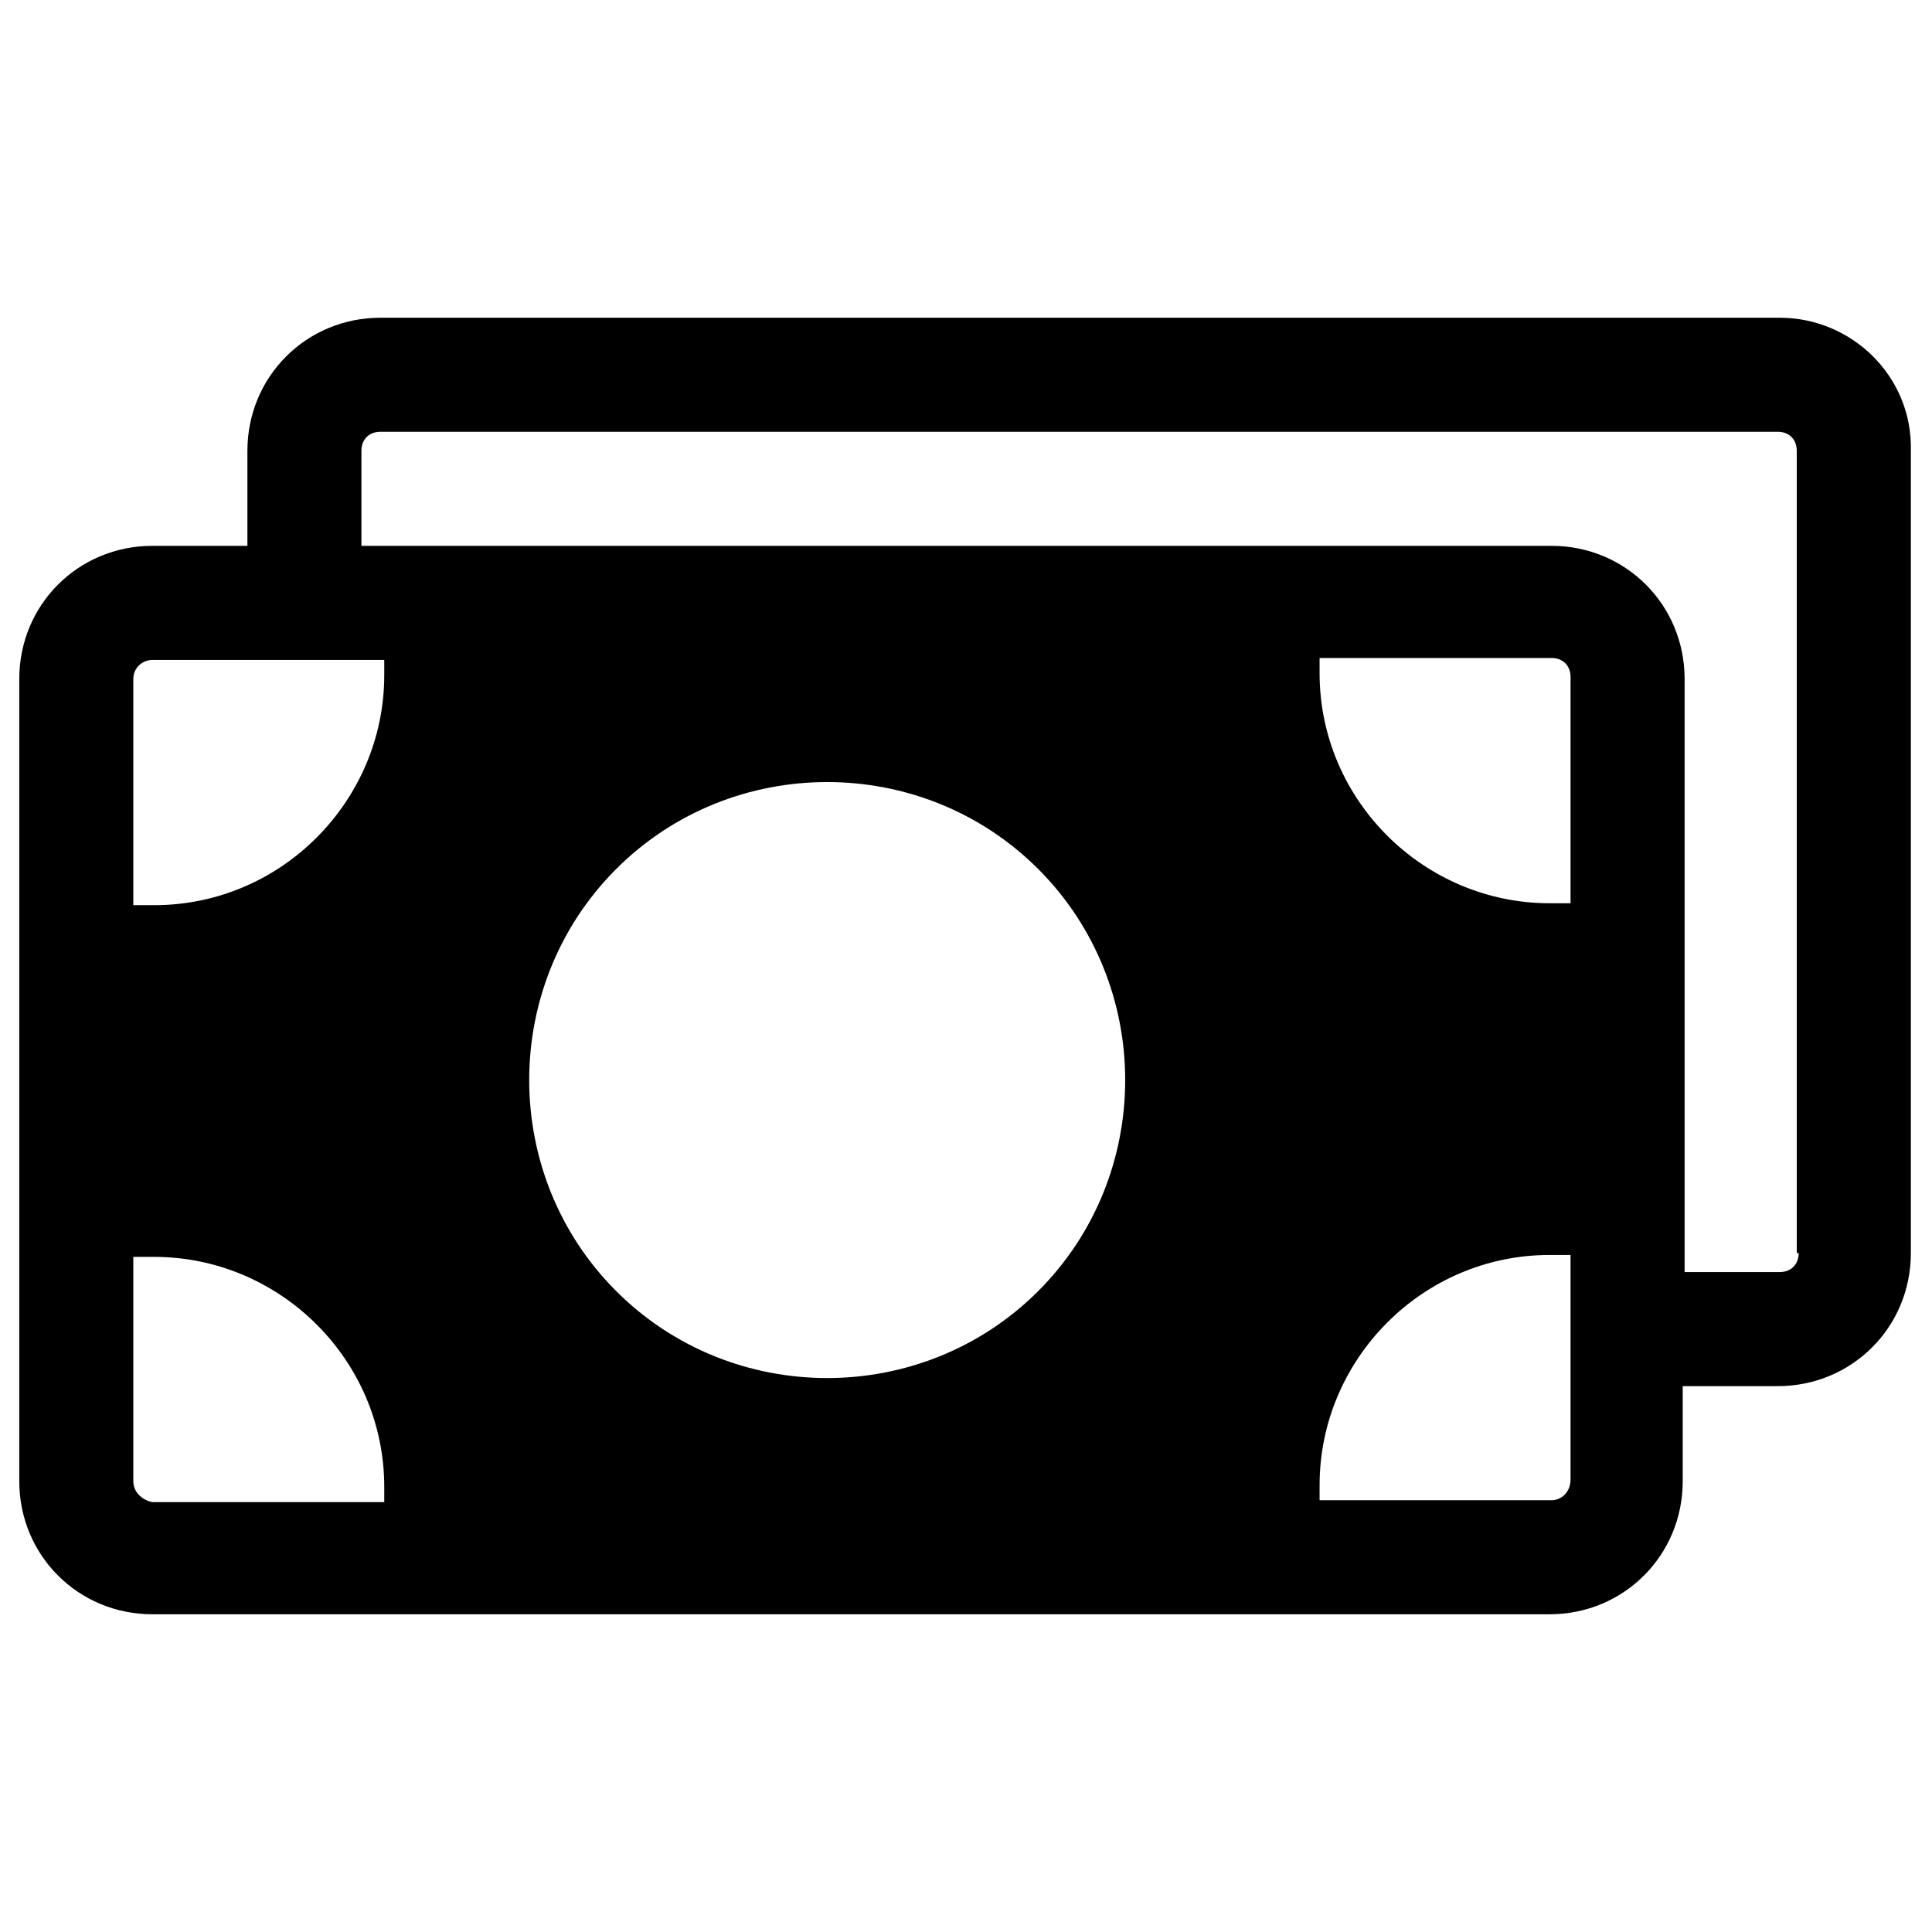
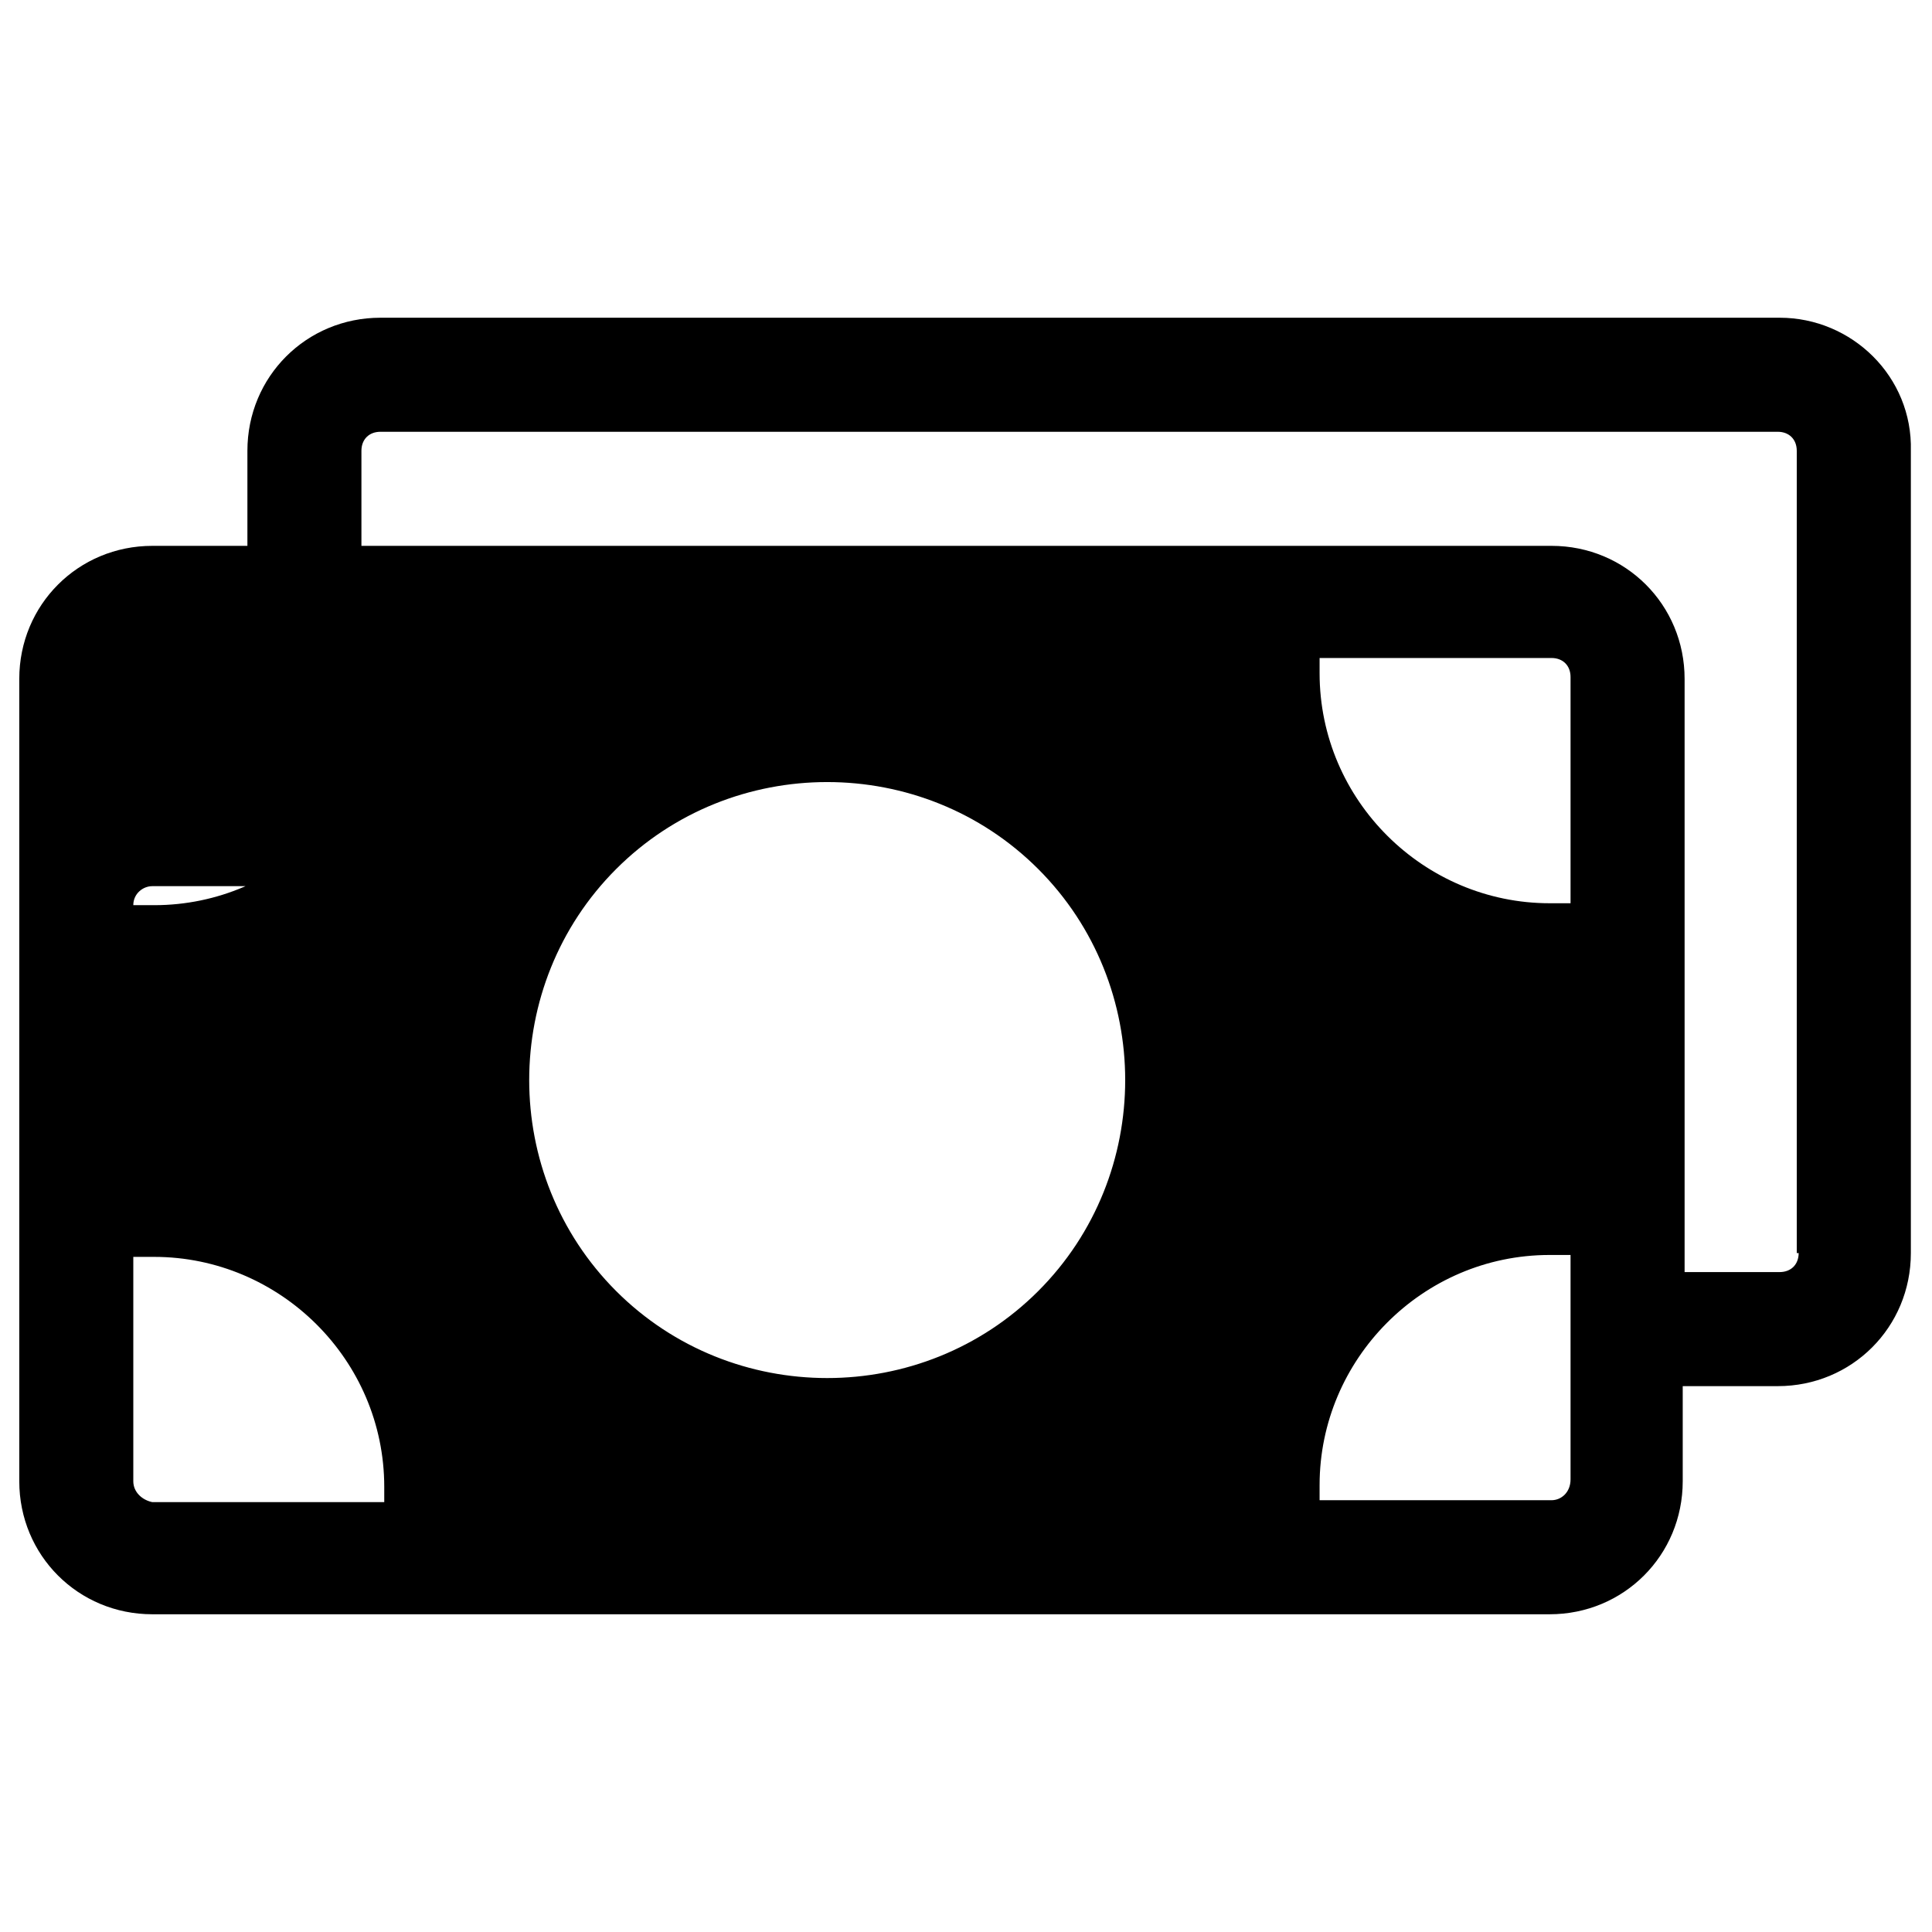
<svg xmlns="http://www.w3.org/2000/svg" fill="#000000" width="800px" height="800px" version="1.1" viewBox="144 144 512 512">
-   <path d="m615.63 228.2h-370.8c-19.648 0-35.266 15.617-35.266 35.266v25.191h-25.191c-19.648 0-35.266 15.617-35.266 35.266v212.61c0 19.648 15.617 35.266 35.266 35.266h370.3c19.648 0 35.266-15.617 35.266-35.266v-25.191h25.191c19.648 0 35.266-15.617 35.266-35.266v-212.61c0.504-19.648-15.617-35.266-34.762-35.266zm-369.8 313.88h-61.465c-2.519-0.504-5.039-2.519-5.039-5.543v-59.449h5.543c33.25 0 60.961 27.207 60.961 60.961zm0-219.16c0 33.25-27.207 60.961-60.961 60.961h-5.543v-59.953c0-3.023 2.519-5.039 5.039-5.039h61.465zm173.31 163.23c-30.73 30.73-81.113 30.73-111.85 0-30.73-30.73-30.73-81.113 0-111.85 30.73-30.73 81.113-30.73 111.85 0 30.73 30.734 30.73 81.117 0 111.85zm141.07 49.879c0 3.527-2.519 5.543-5.039 5.543h-61.465v-4.031c0-33.25 27.207-60.961 60.961-60.961h5.543zm0-152.66h-5.543c-33.25 0-60.961-27.207-60.961-60.961v-4.031h61.465c3.023 0 5.039 2.016 5.039 5.039zm55.418 97.742h-25.191v-157.19c0-19.648-15.617-35.266-35.266-35.266h-315.39v-25.191c0-3.023 2.016-5.039 5.039-5.039h370.3c3.023 0 5.039 2.016 5.039 5.039v212.61h0.504c0 3.023-2.016 5.039-5.039 5.039z" />
+   <path d="m615.63 228.2h-370.8c-19.648 0-35.266 15.617-35.266 35.266v25.191h-25.191c-19.648 0-35.266 15.617-35.266 35.266v212.61c0 19.648 15.617 35.266 35.266 35.266h370.3c19.648 0 35.266-15.617 35.266-35.266v-25.191h25.191c19.648 0 35.266-15.617 35.266-35.266v-212.61c0.504-19.648-15.617-35.266-34.762-35.266zm-369.8 313.88h-61.465c-2.519-0.504-5.039-2.519-5.039-5.543v-59.449h5.543c33.25 0 60.961 27.207 60.961 60.961zm0-219.16c0 33.25-27.207 60.961-60.961 60.961h-5.543c0-3.023 2.519-5.039 5.039-5.039h61.465zm173.31 163.23c-30.73 30.73-81.113 30.73-111.85 0-30.73-30.73-30.73-81.113 0-111.85 30.73-30.73 81.113-30.73 111.85 0 30.73 30.734 30.73 81.117 0 111.85zm141.07 49.879c0 3.527-2.519 5.543-5.039 5.543h-61.465v-4.031c0-33.25 27.207-60.961 60.961-60.961h5.543zm0-152.66h-5.543c-33.25 0-60.961-27.207-60.961-60.961v-4.031h61.465c3.023 0 5.039 2.016 5.039 5.039zm55.418 97.742h-25.191v-157.19c0-19.648-15.617-35.266-35.266-35.266h-315.39v-25.191c0-3.023 2.016-5.039 5.039-5.039h370.3c3.023 0 5.039 2.016 5.039 5.039v212.61h0.504c0 3.023-2.016 5.039-5.039 5.039z" />
</svg>